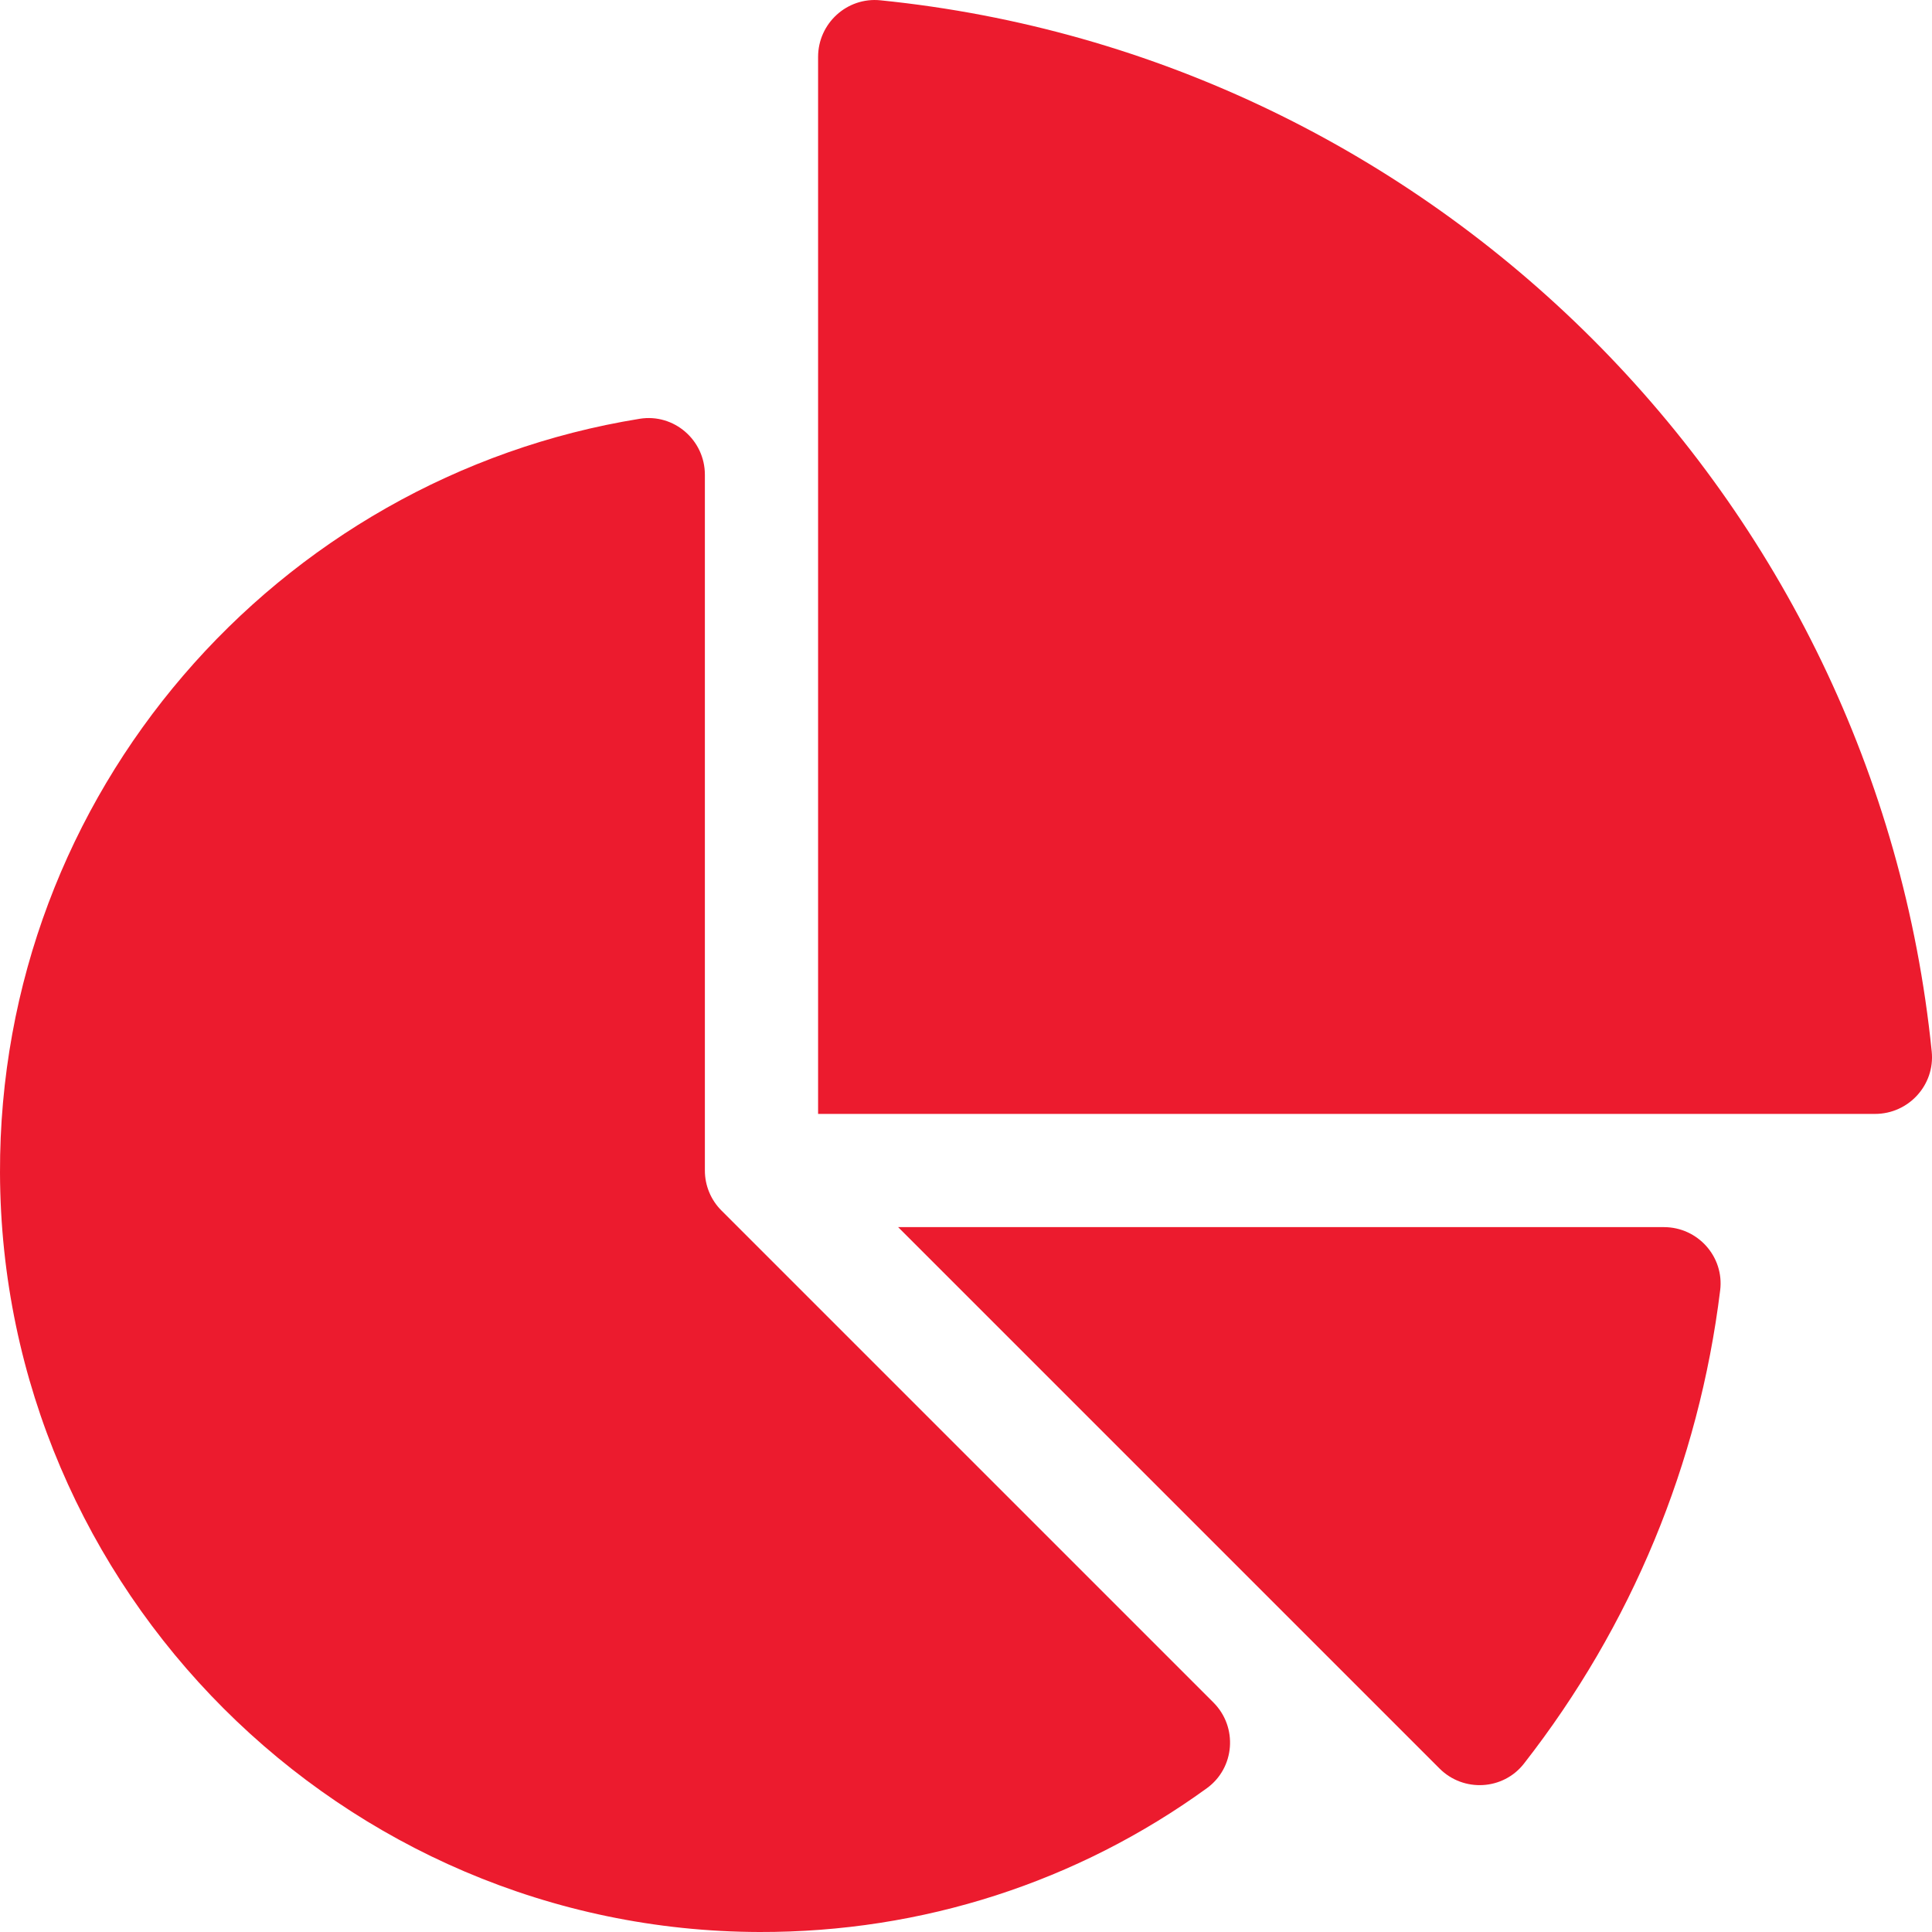
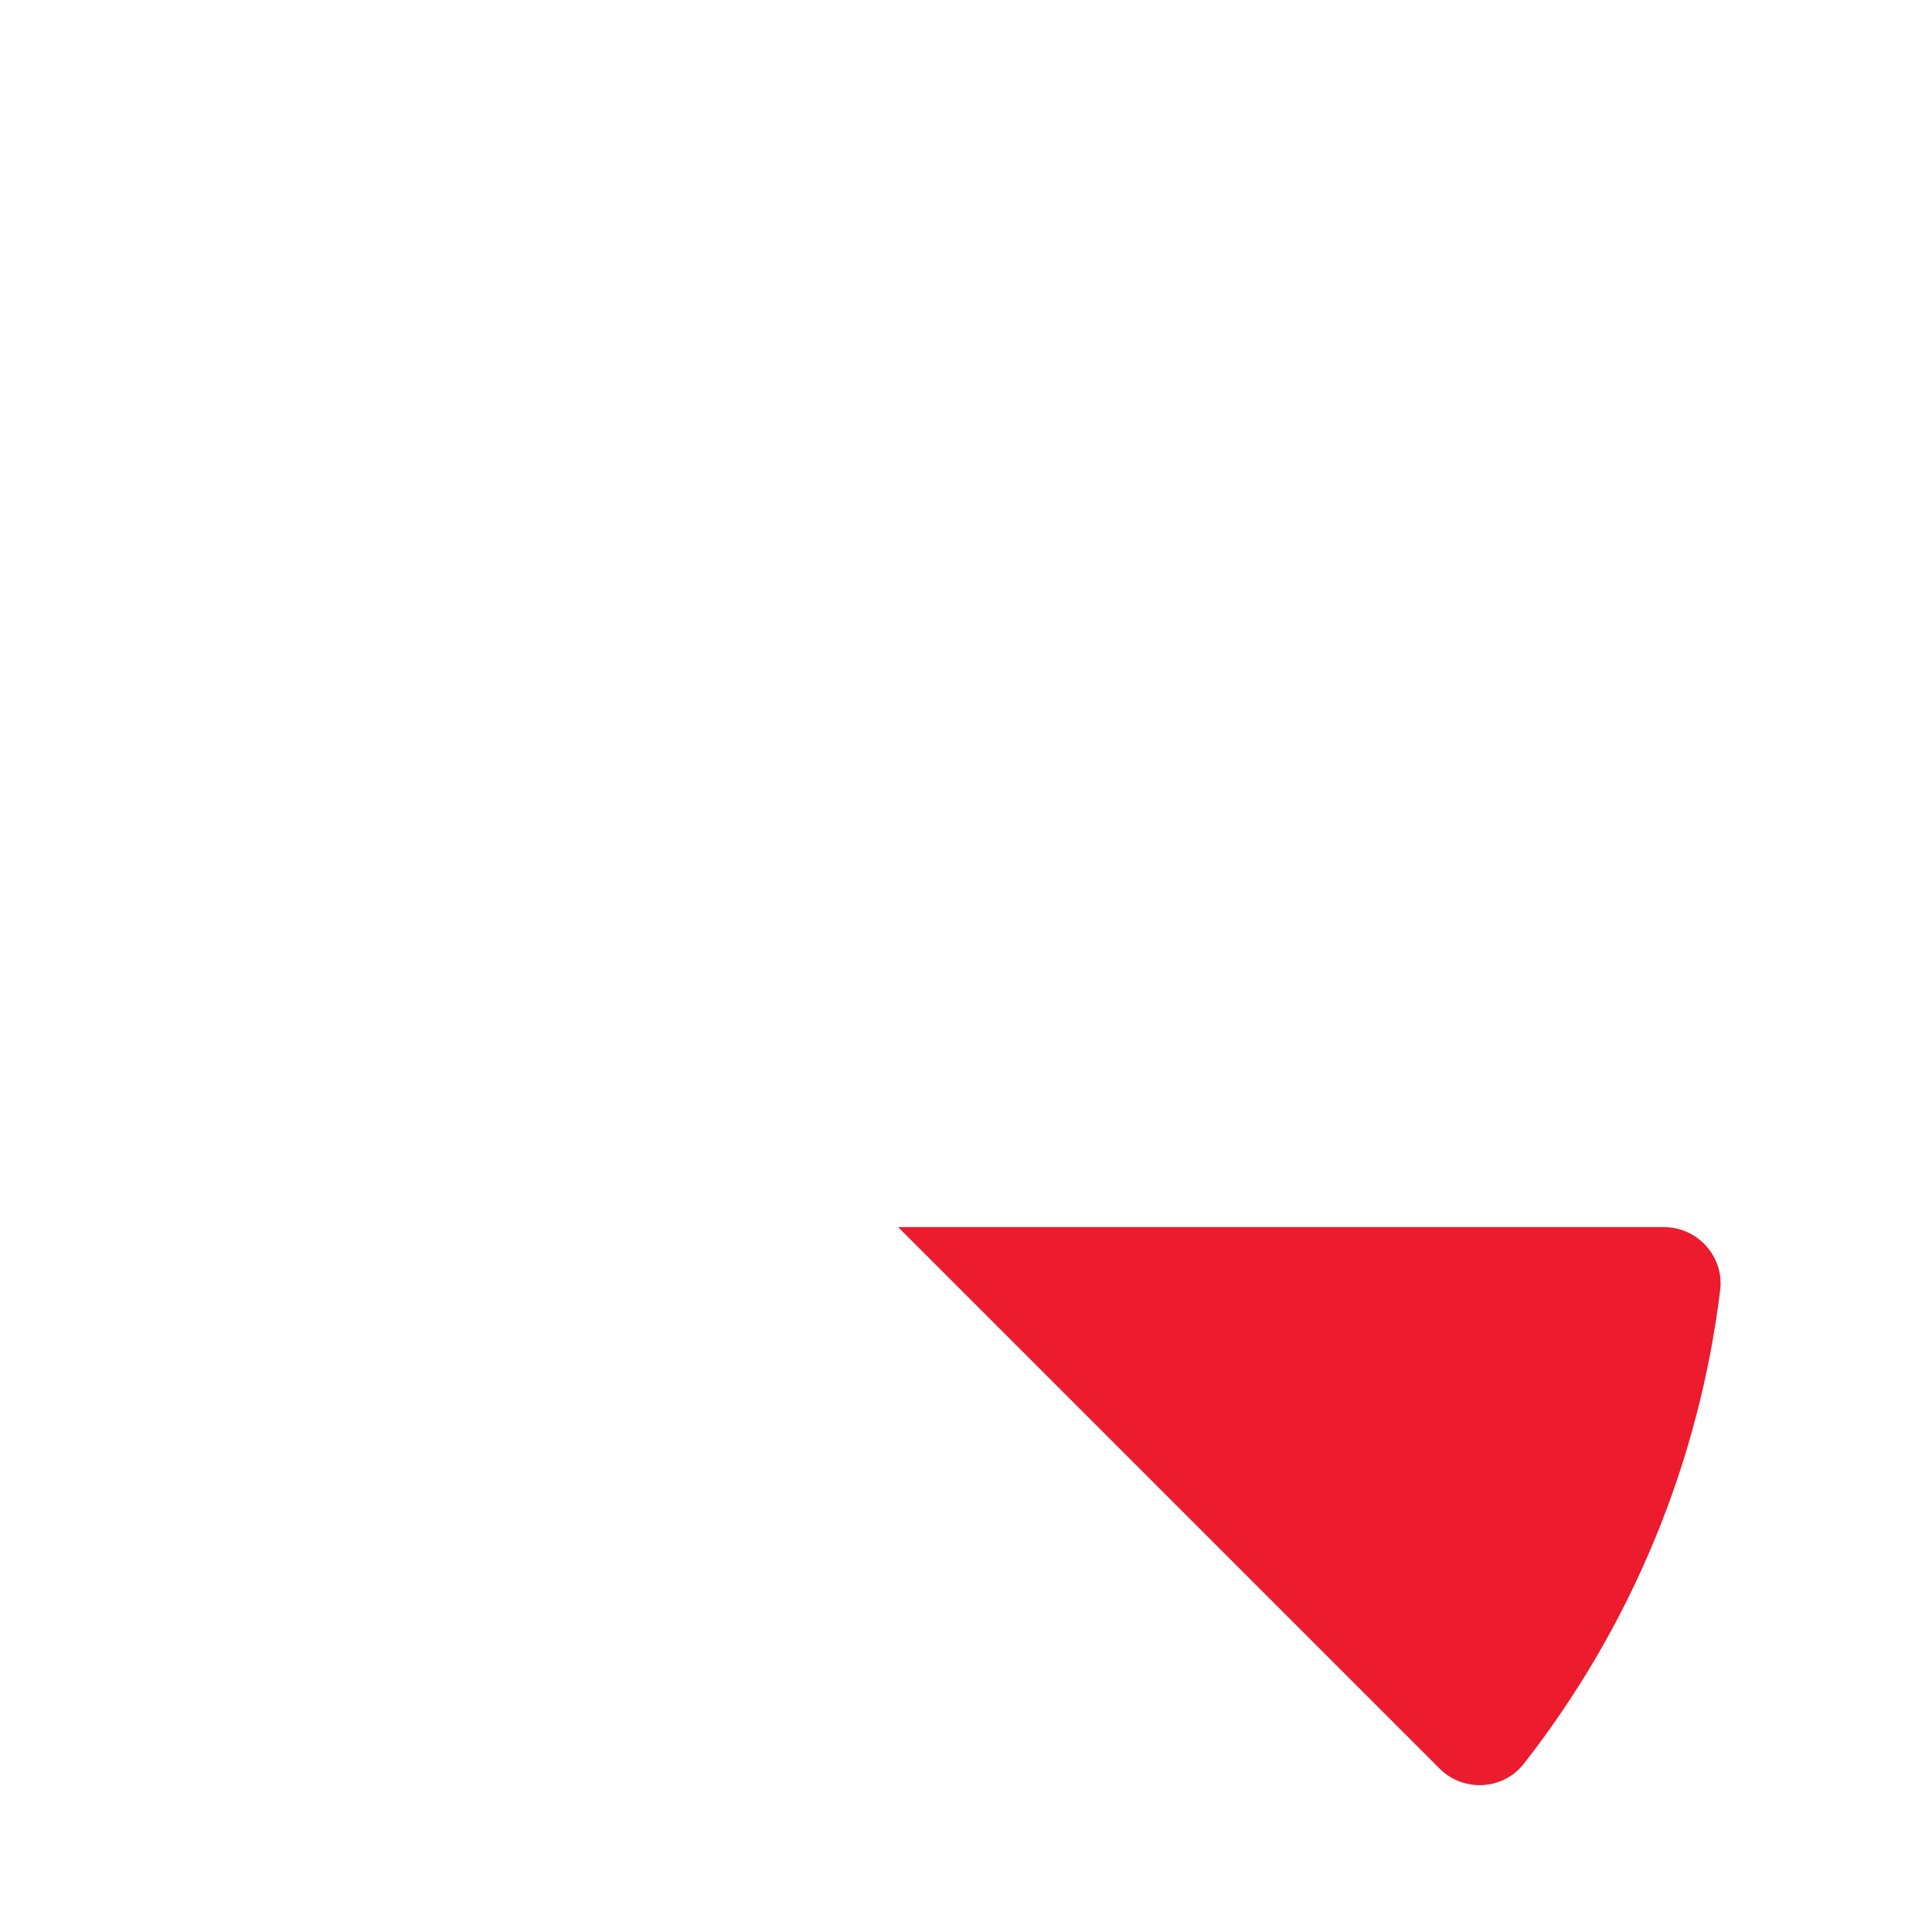
<svg xmlns="http://www.w3.org/2000/svg" width="70" height="70" viewBox="0 0 70 70" fill="none">
  <path d="M60.287 44.461H32.541L52.157 64.077C53.024 64.944 54.46 64.866 55.215 63.9C59.11 58.914 61.553 53.022 62.325 46.749C62.475 45.532 61.514 44.461 60.287 44.461Z" fill="#EC1B2E" />
-   <path d="M26.14 43.86C25.755 43.476 25.539 42.954 25.539 42.41V17.2C25.539 15.944 24.418 14.973 23.178 15.173C10.028 17.295 -0.041 28.745 0 42.494C0.046 57.617 12.396 69.962 27.518 70C33.418 70.015 39.039 68.188 43.727 64.79C44.745 64.052 44.854 62.574 43.965 61.685L26.14 43.86Z" fill="#EC1B2E" />
-   <path d="M69.99 38.101C67.961 18.039 51.961 2.039 31.899 0.011C30.689 -0.112 29.641 0.847 29.641 2.063V40.359H67.937C69.153 40.359 70.112 39.311 69.99 38.101Z" fill="#EC1B2E" />
</svg>